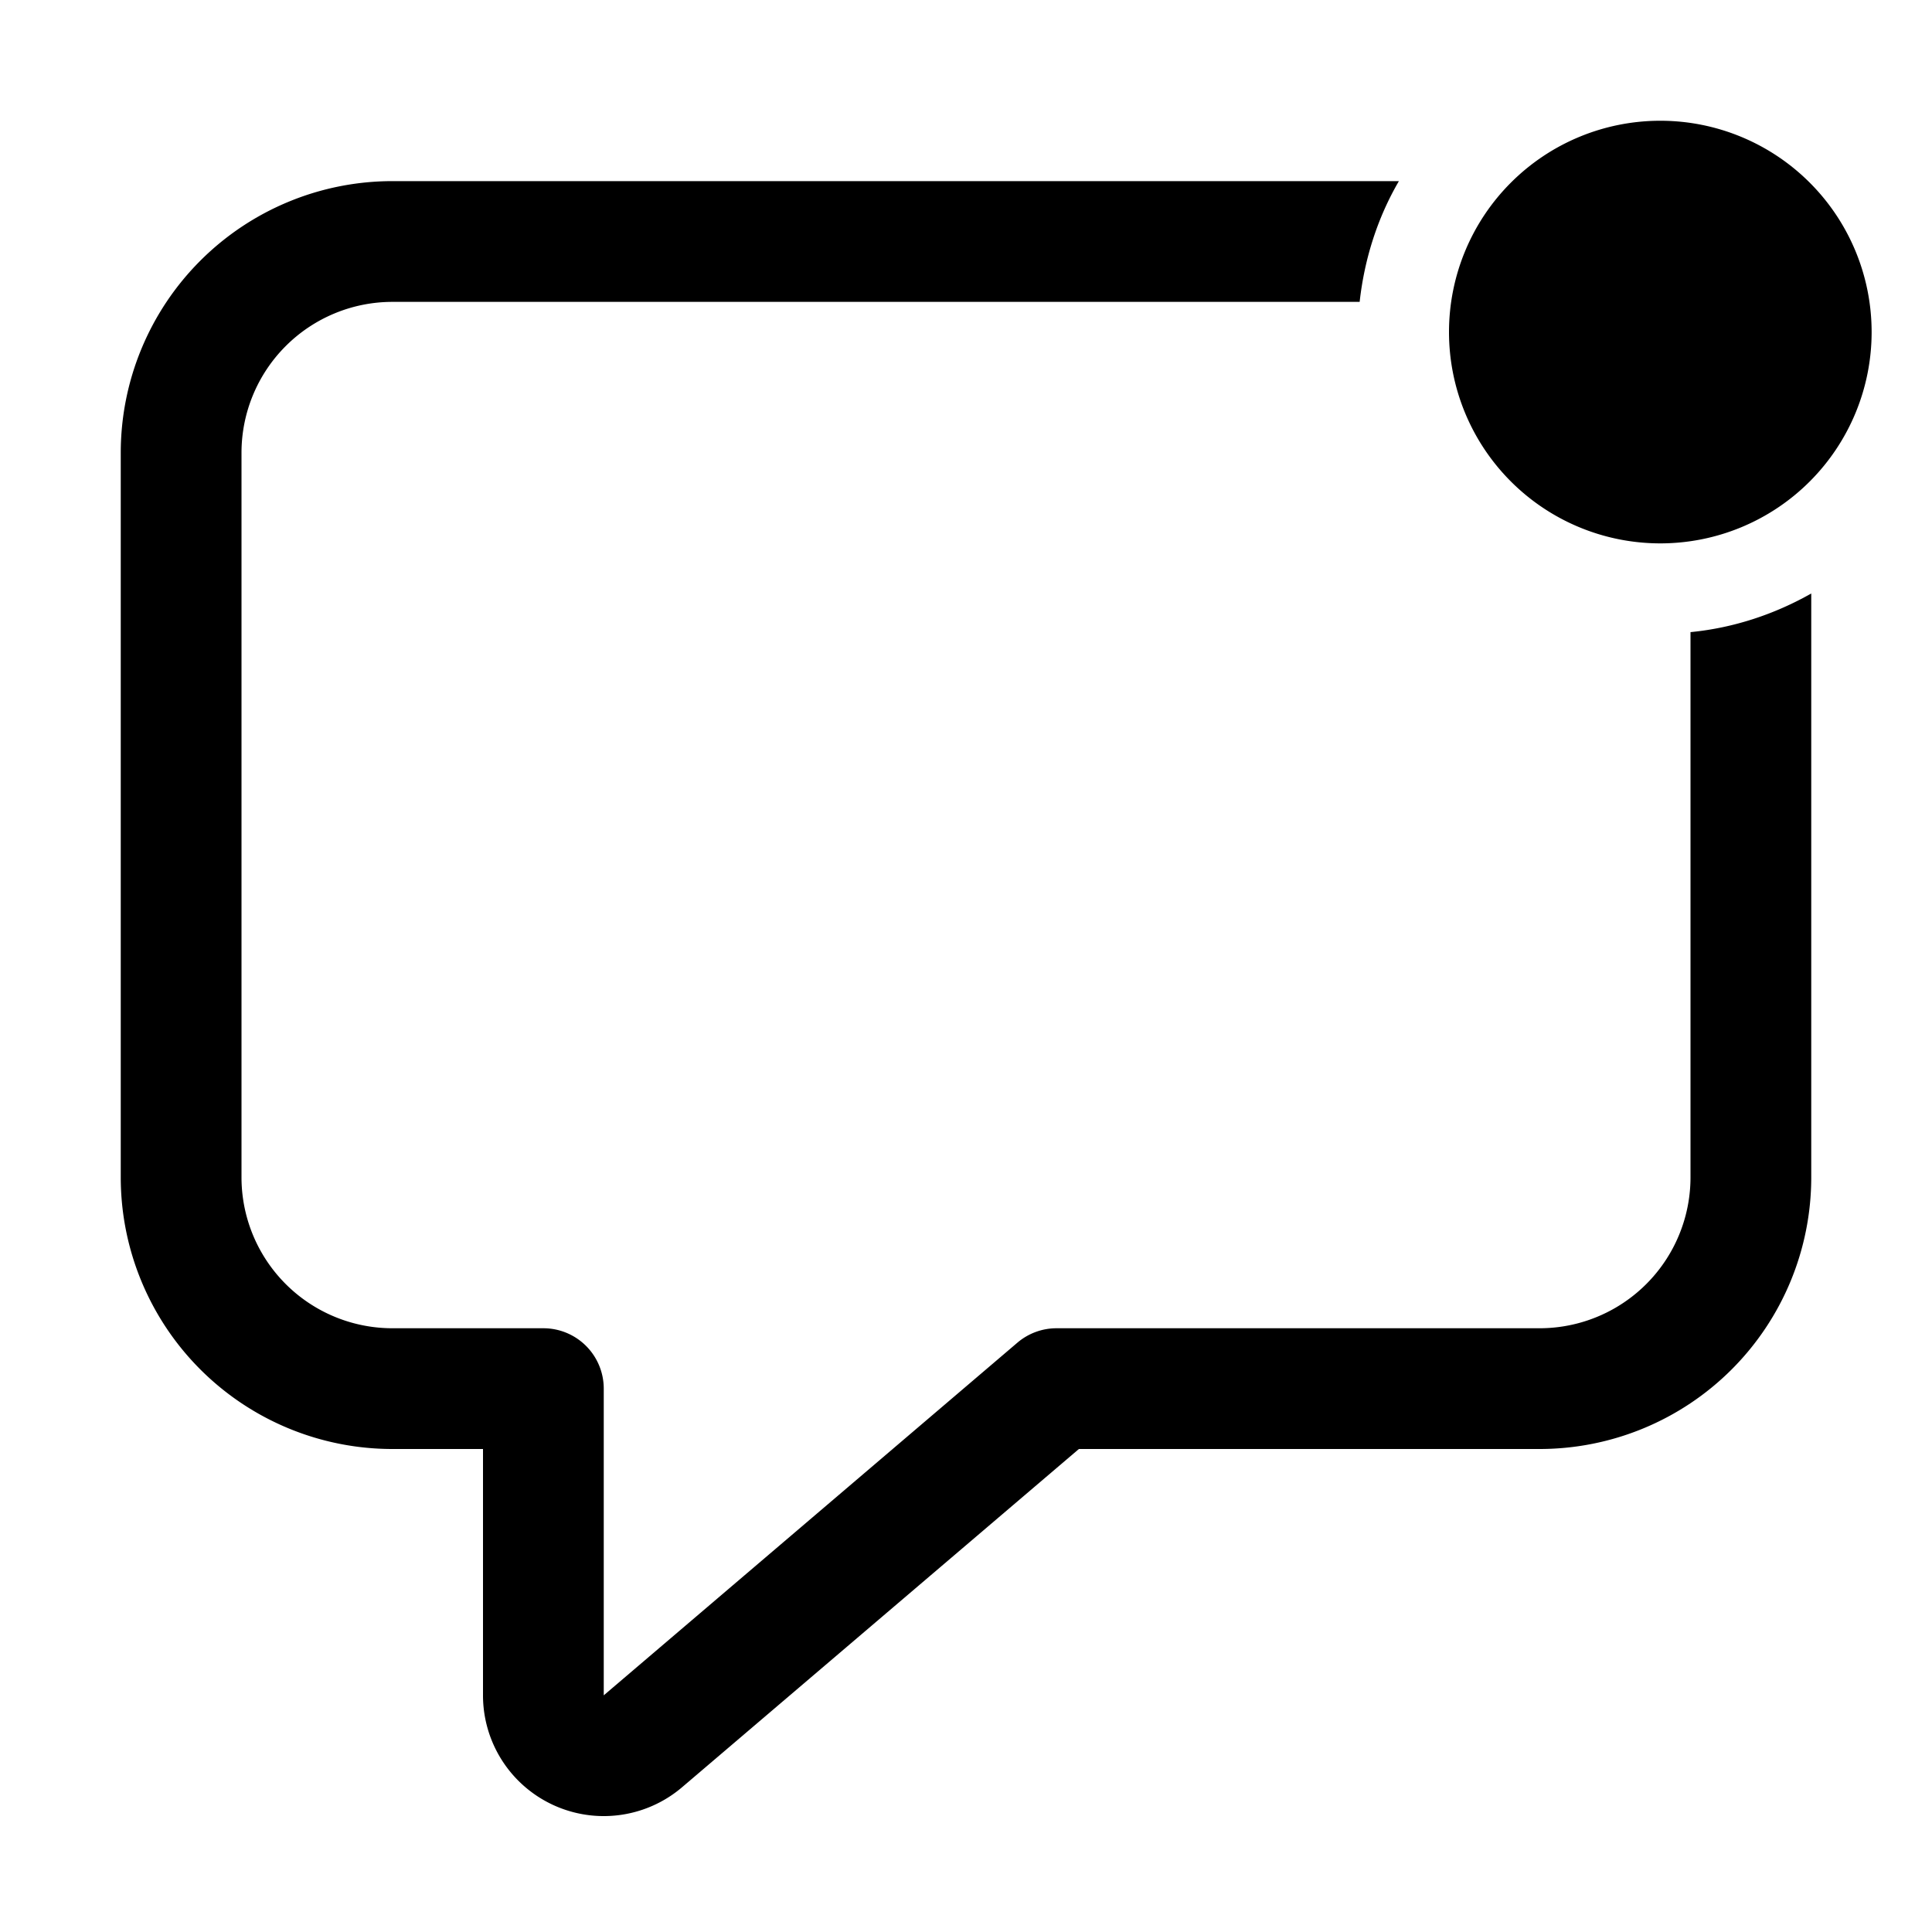
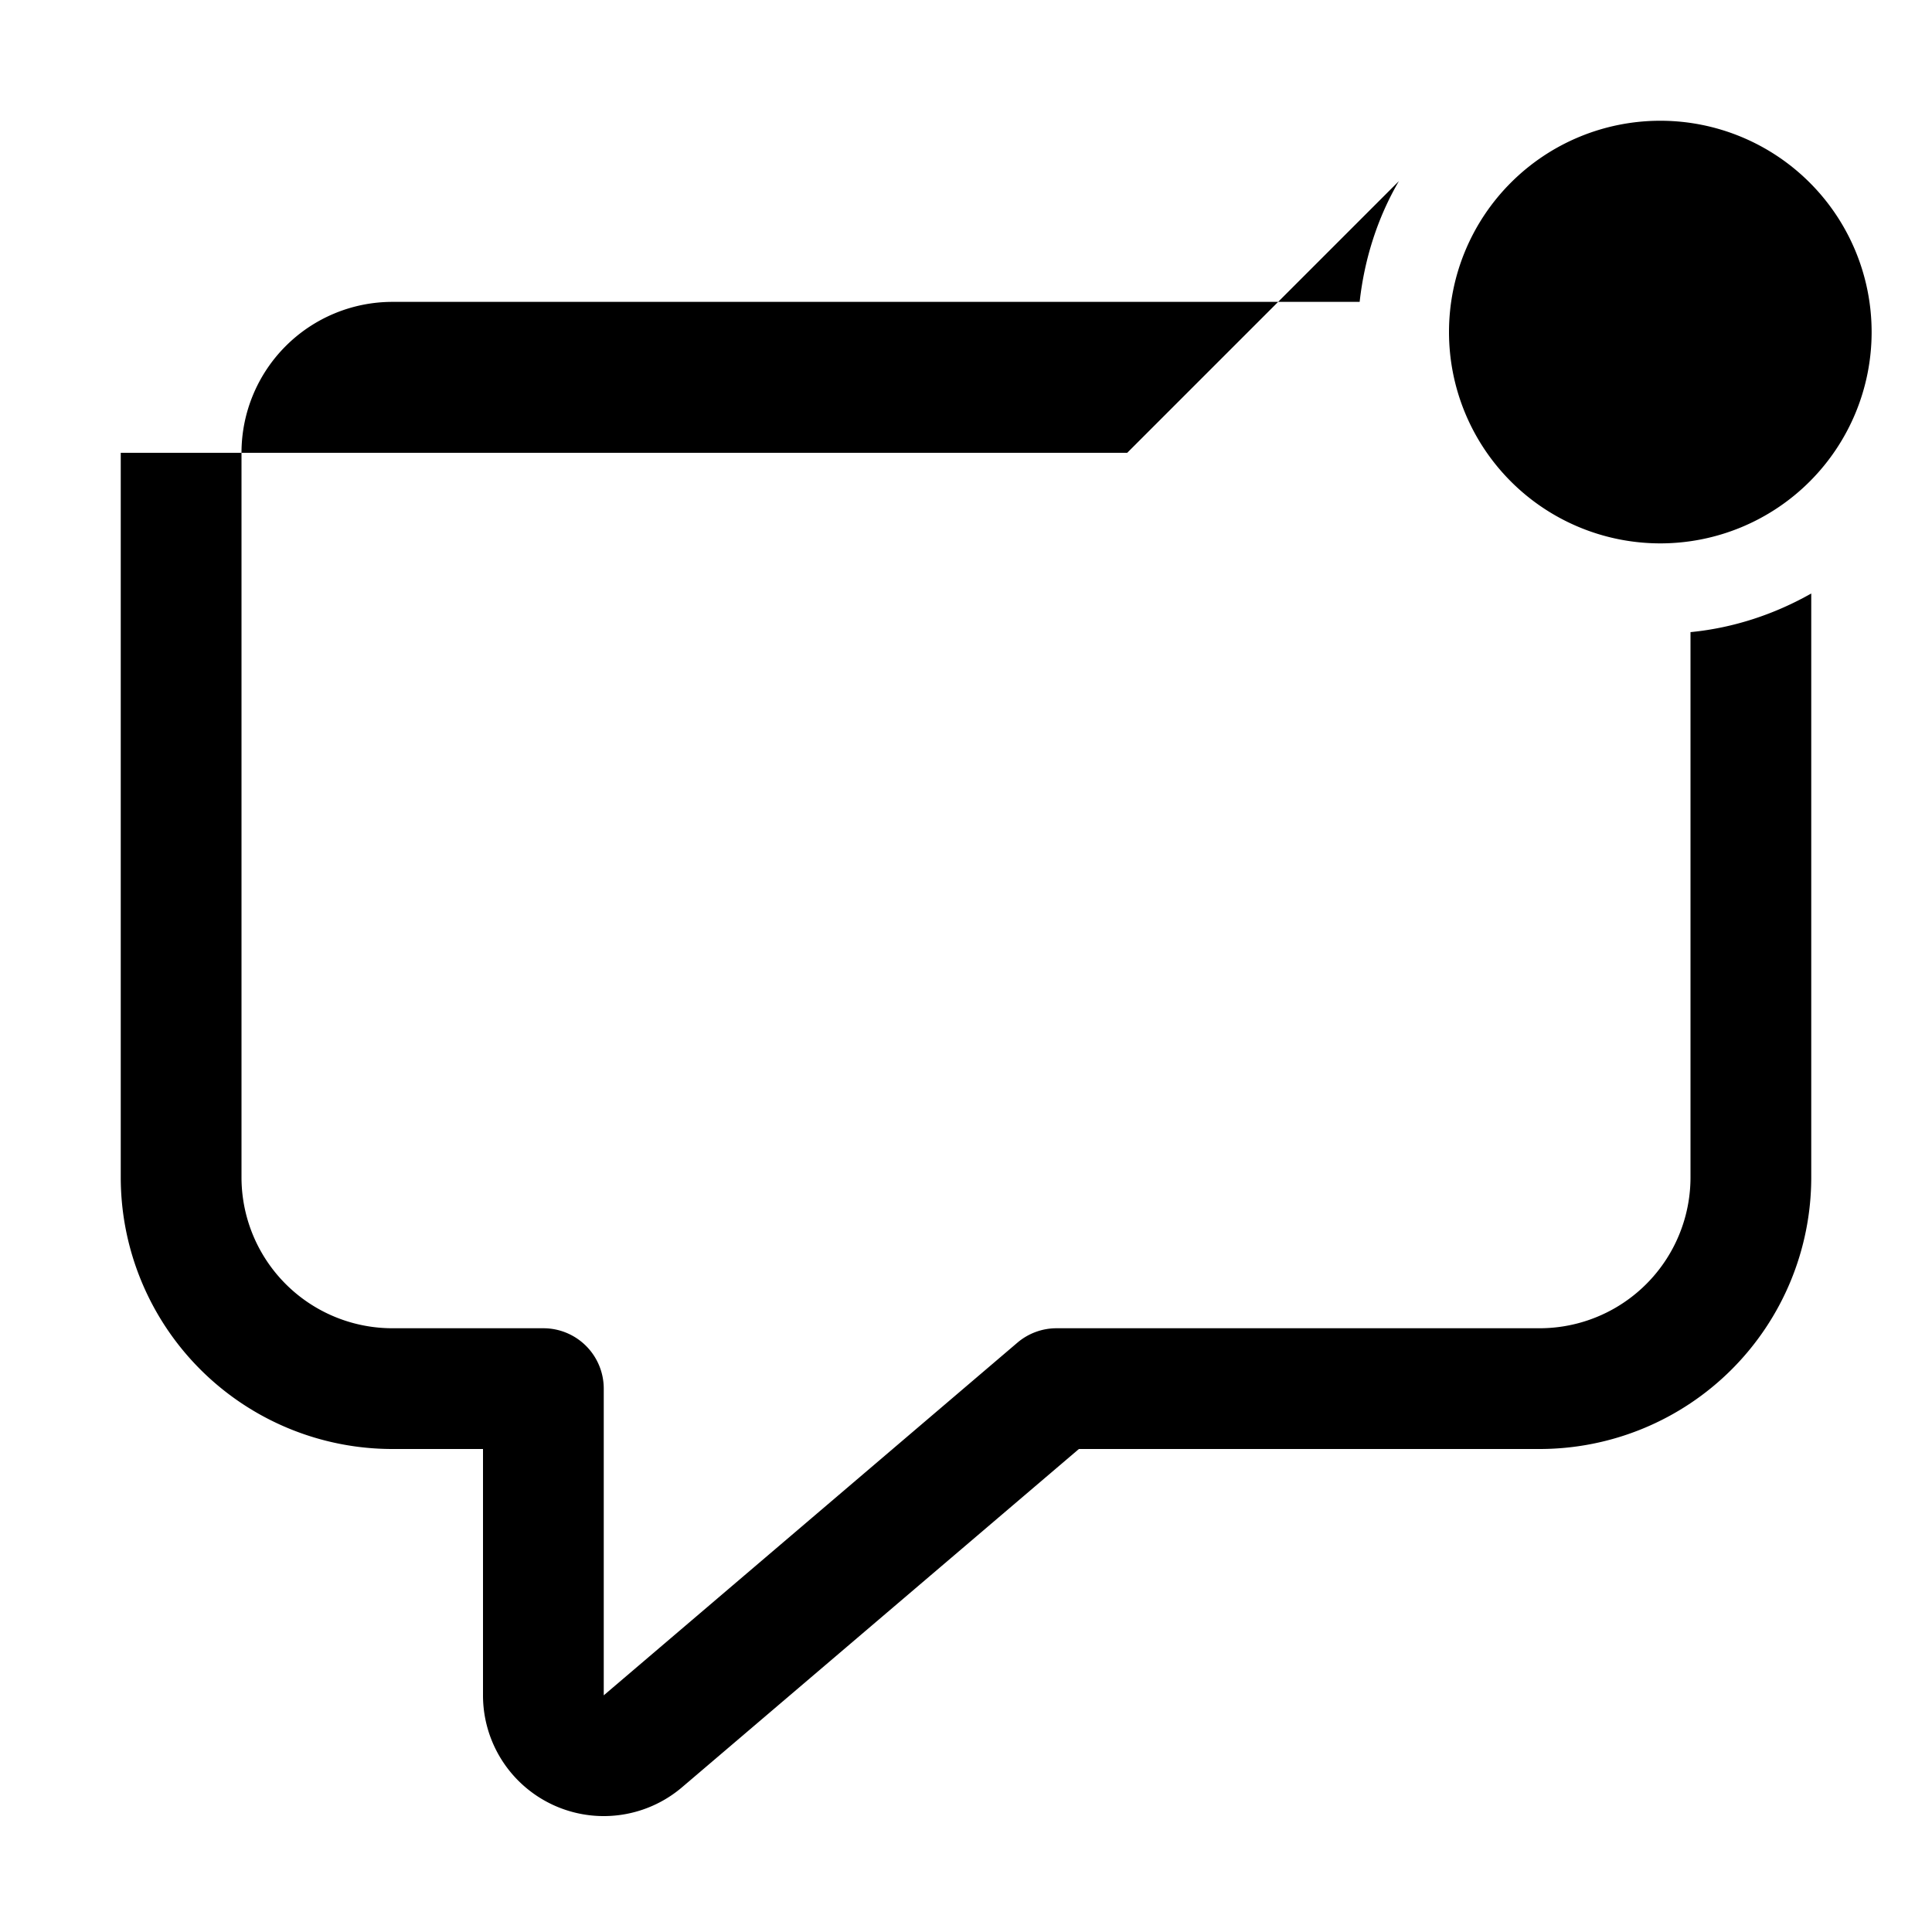
<svg xmlns="http://www.w3.org/2000/svg" width="32" height="32" viewBox="0 0 32 32">
-   <path d="M23.17 3c-.35.6-.57 1.28-.65 2H6.5A2.5 2.5 0 0 0 4 7.5v12A2.5 2.5 0 0 0 6.5 22H9a1 1 0 0 1 1 1v5.08l6.85-5.84a1 1 0 0 1 .65-.24h8a2.5 2.5 0 0 0 2.5-2.5v-9.03c.72-.07 1.4-.3 2-.64v9.67a4.5 4.5 0 0 1-4.5 4.5h-7.63l-6.57 5.6A2 2 0 0 1 8 28.08V24H6.5A4.5 4.5 0 0 1 2 19.5v-12A4.5 4.5 0 0 1 6.5 3h16.67Zm4.33-1a3.5 3.5 0 1 1 0 7 3.5 3.5 0 0 1 0-7Z" />
+   <path d="M23.17 3c-.35.6-.57 1.28-.65 2H6.5A2.5 2.5 0 0 0 4 7.5v12A2.5 2.5 0 0 0 6.5 22H9a1 1 0 0 1 1 1v5.08l6.85-5.84a1 1 0 0 1 .65-.24h8a2.5 2.5 0 0 0 2.5-2.5v-9.03c.72-.07 1.4-.3 2-.64v9.67a4.5 4.5 0 0 1-4.5 4.5h-7.63l-6.57 5.6A2 2 0 0 1 8 28.08V24H6.5A4.5 4.5 0 0 1 2 19.5v-12h16.67Zm4.33-1a3.5 3.5 0 1 1 0 7 3.5 3.5 0 0 1 0-7Z" />
</svg>